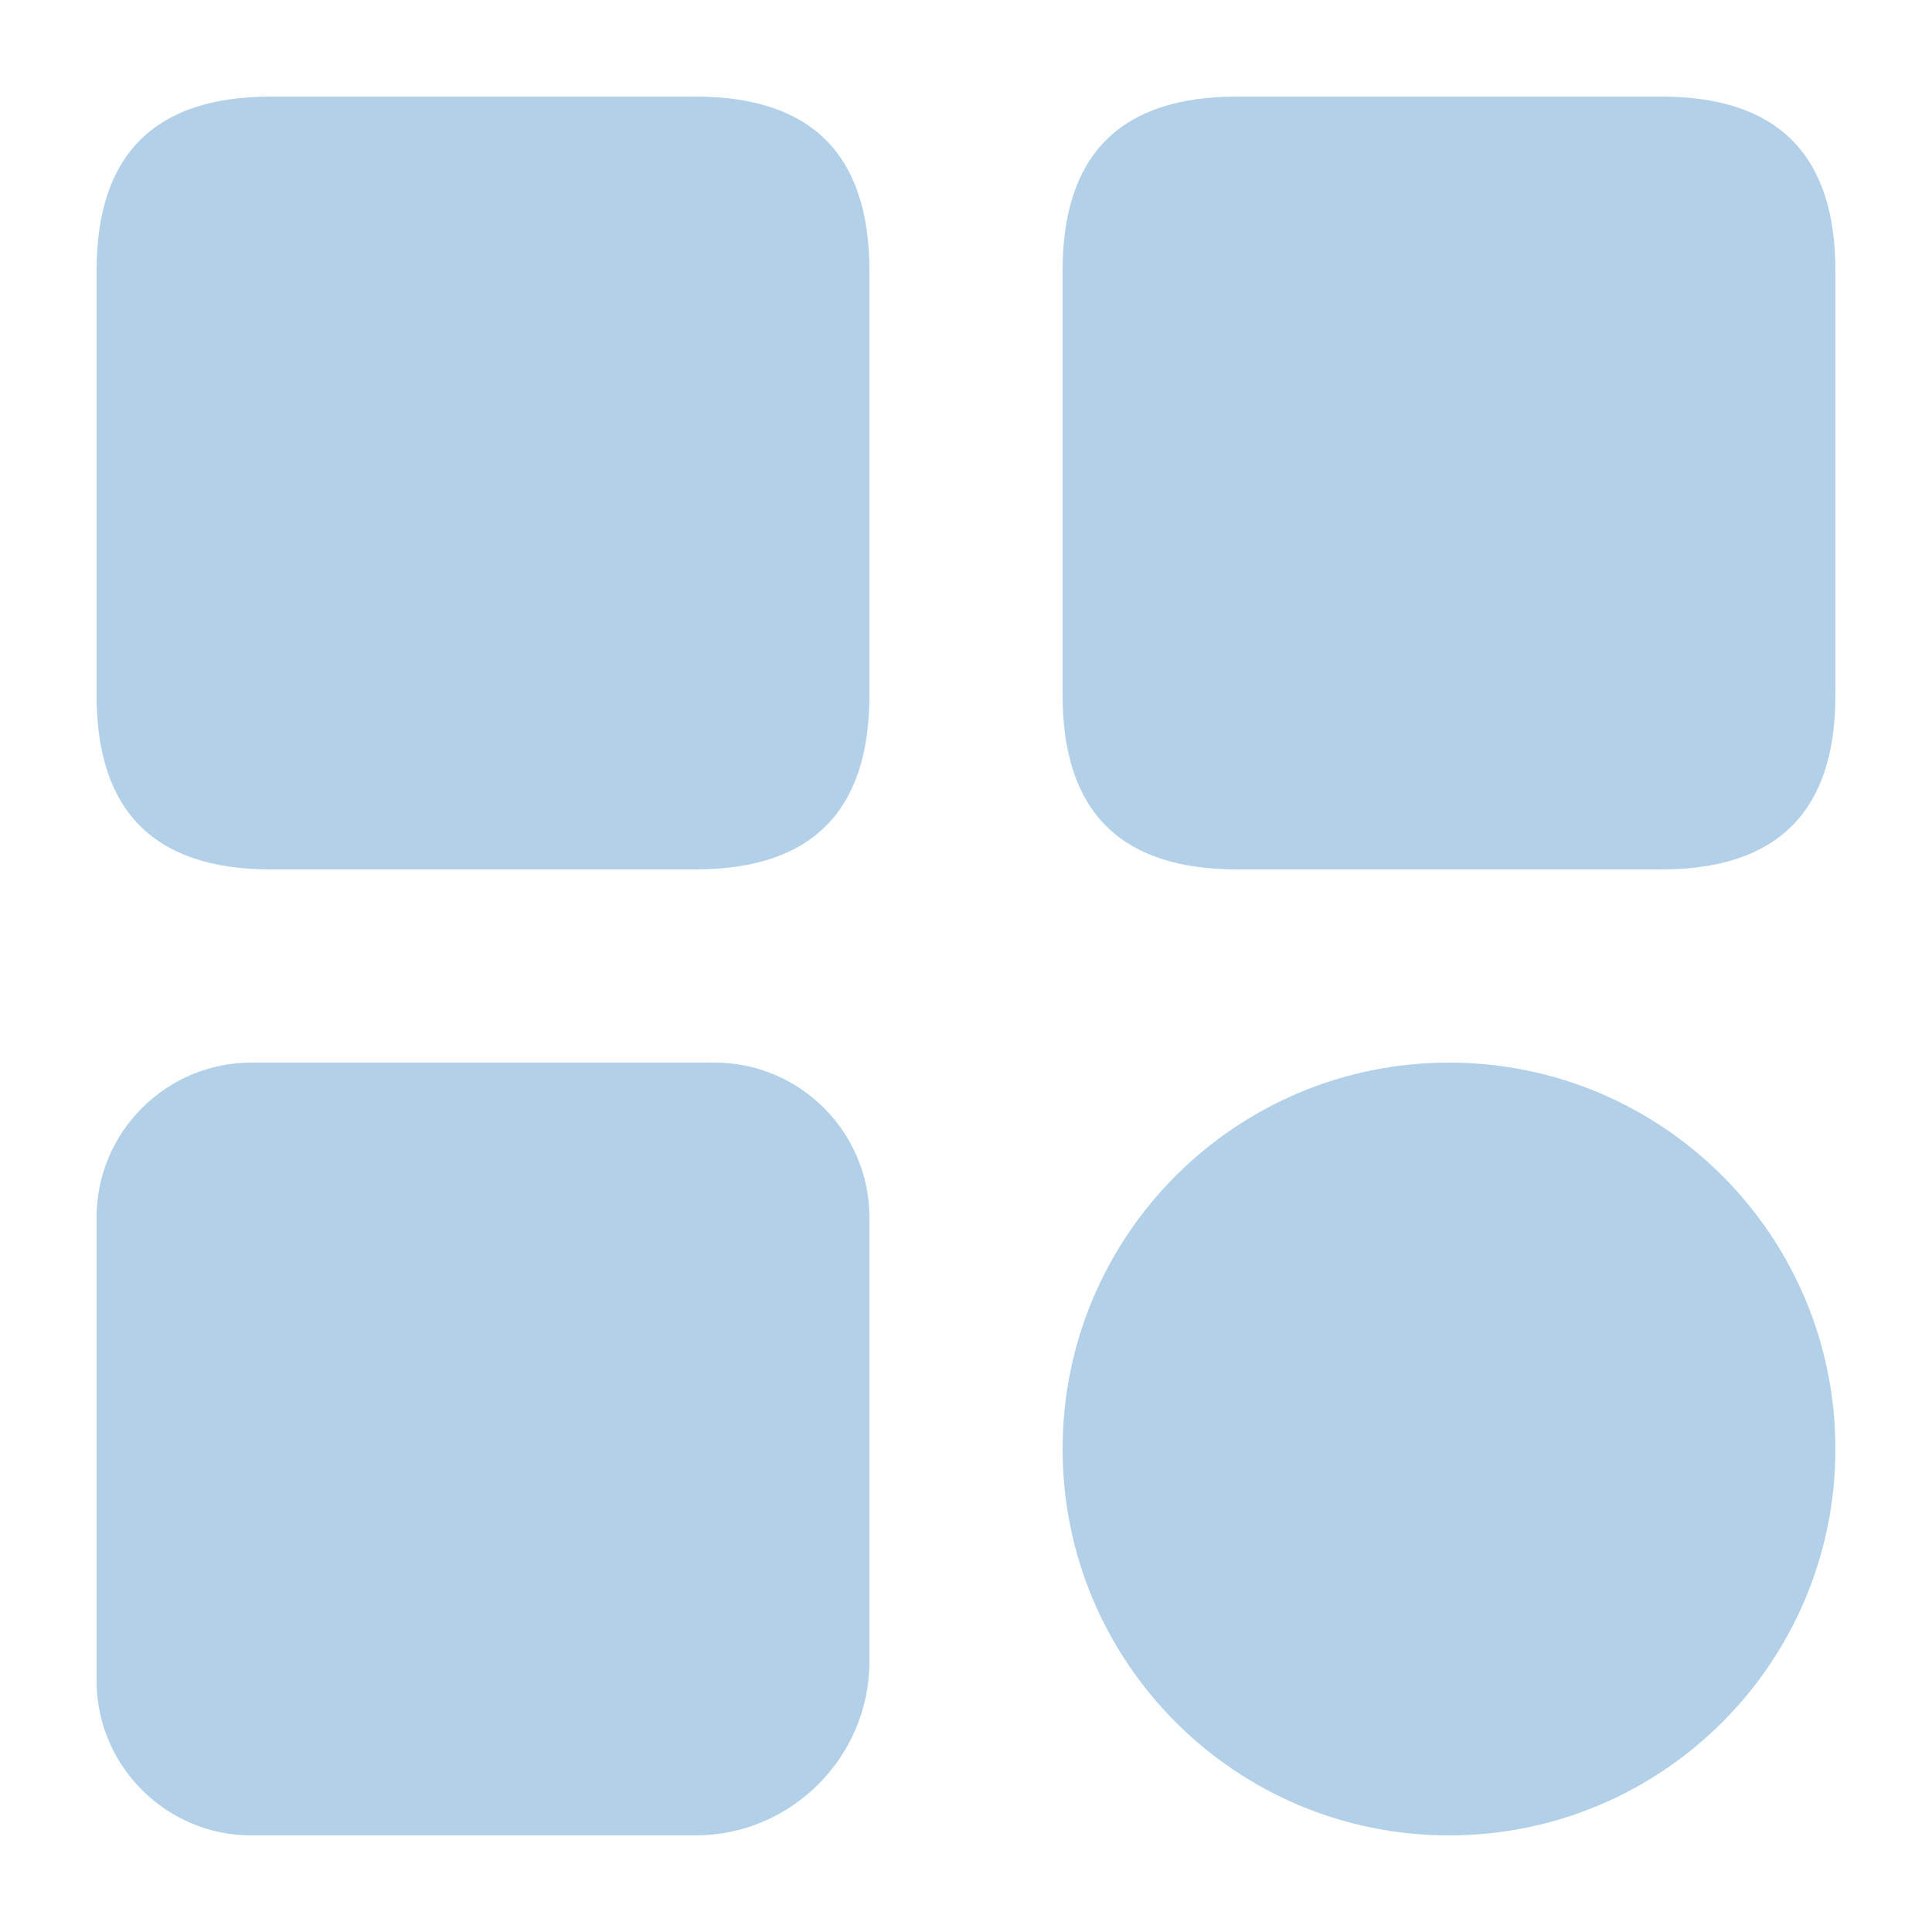
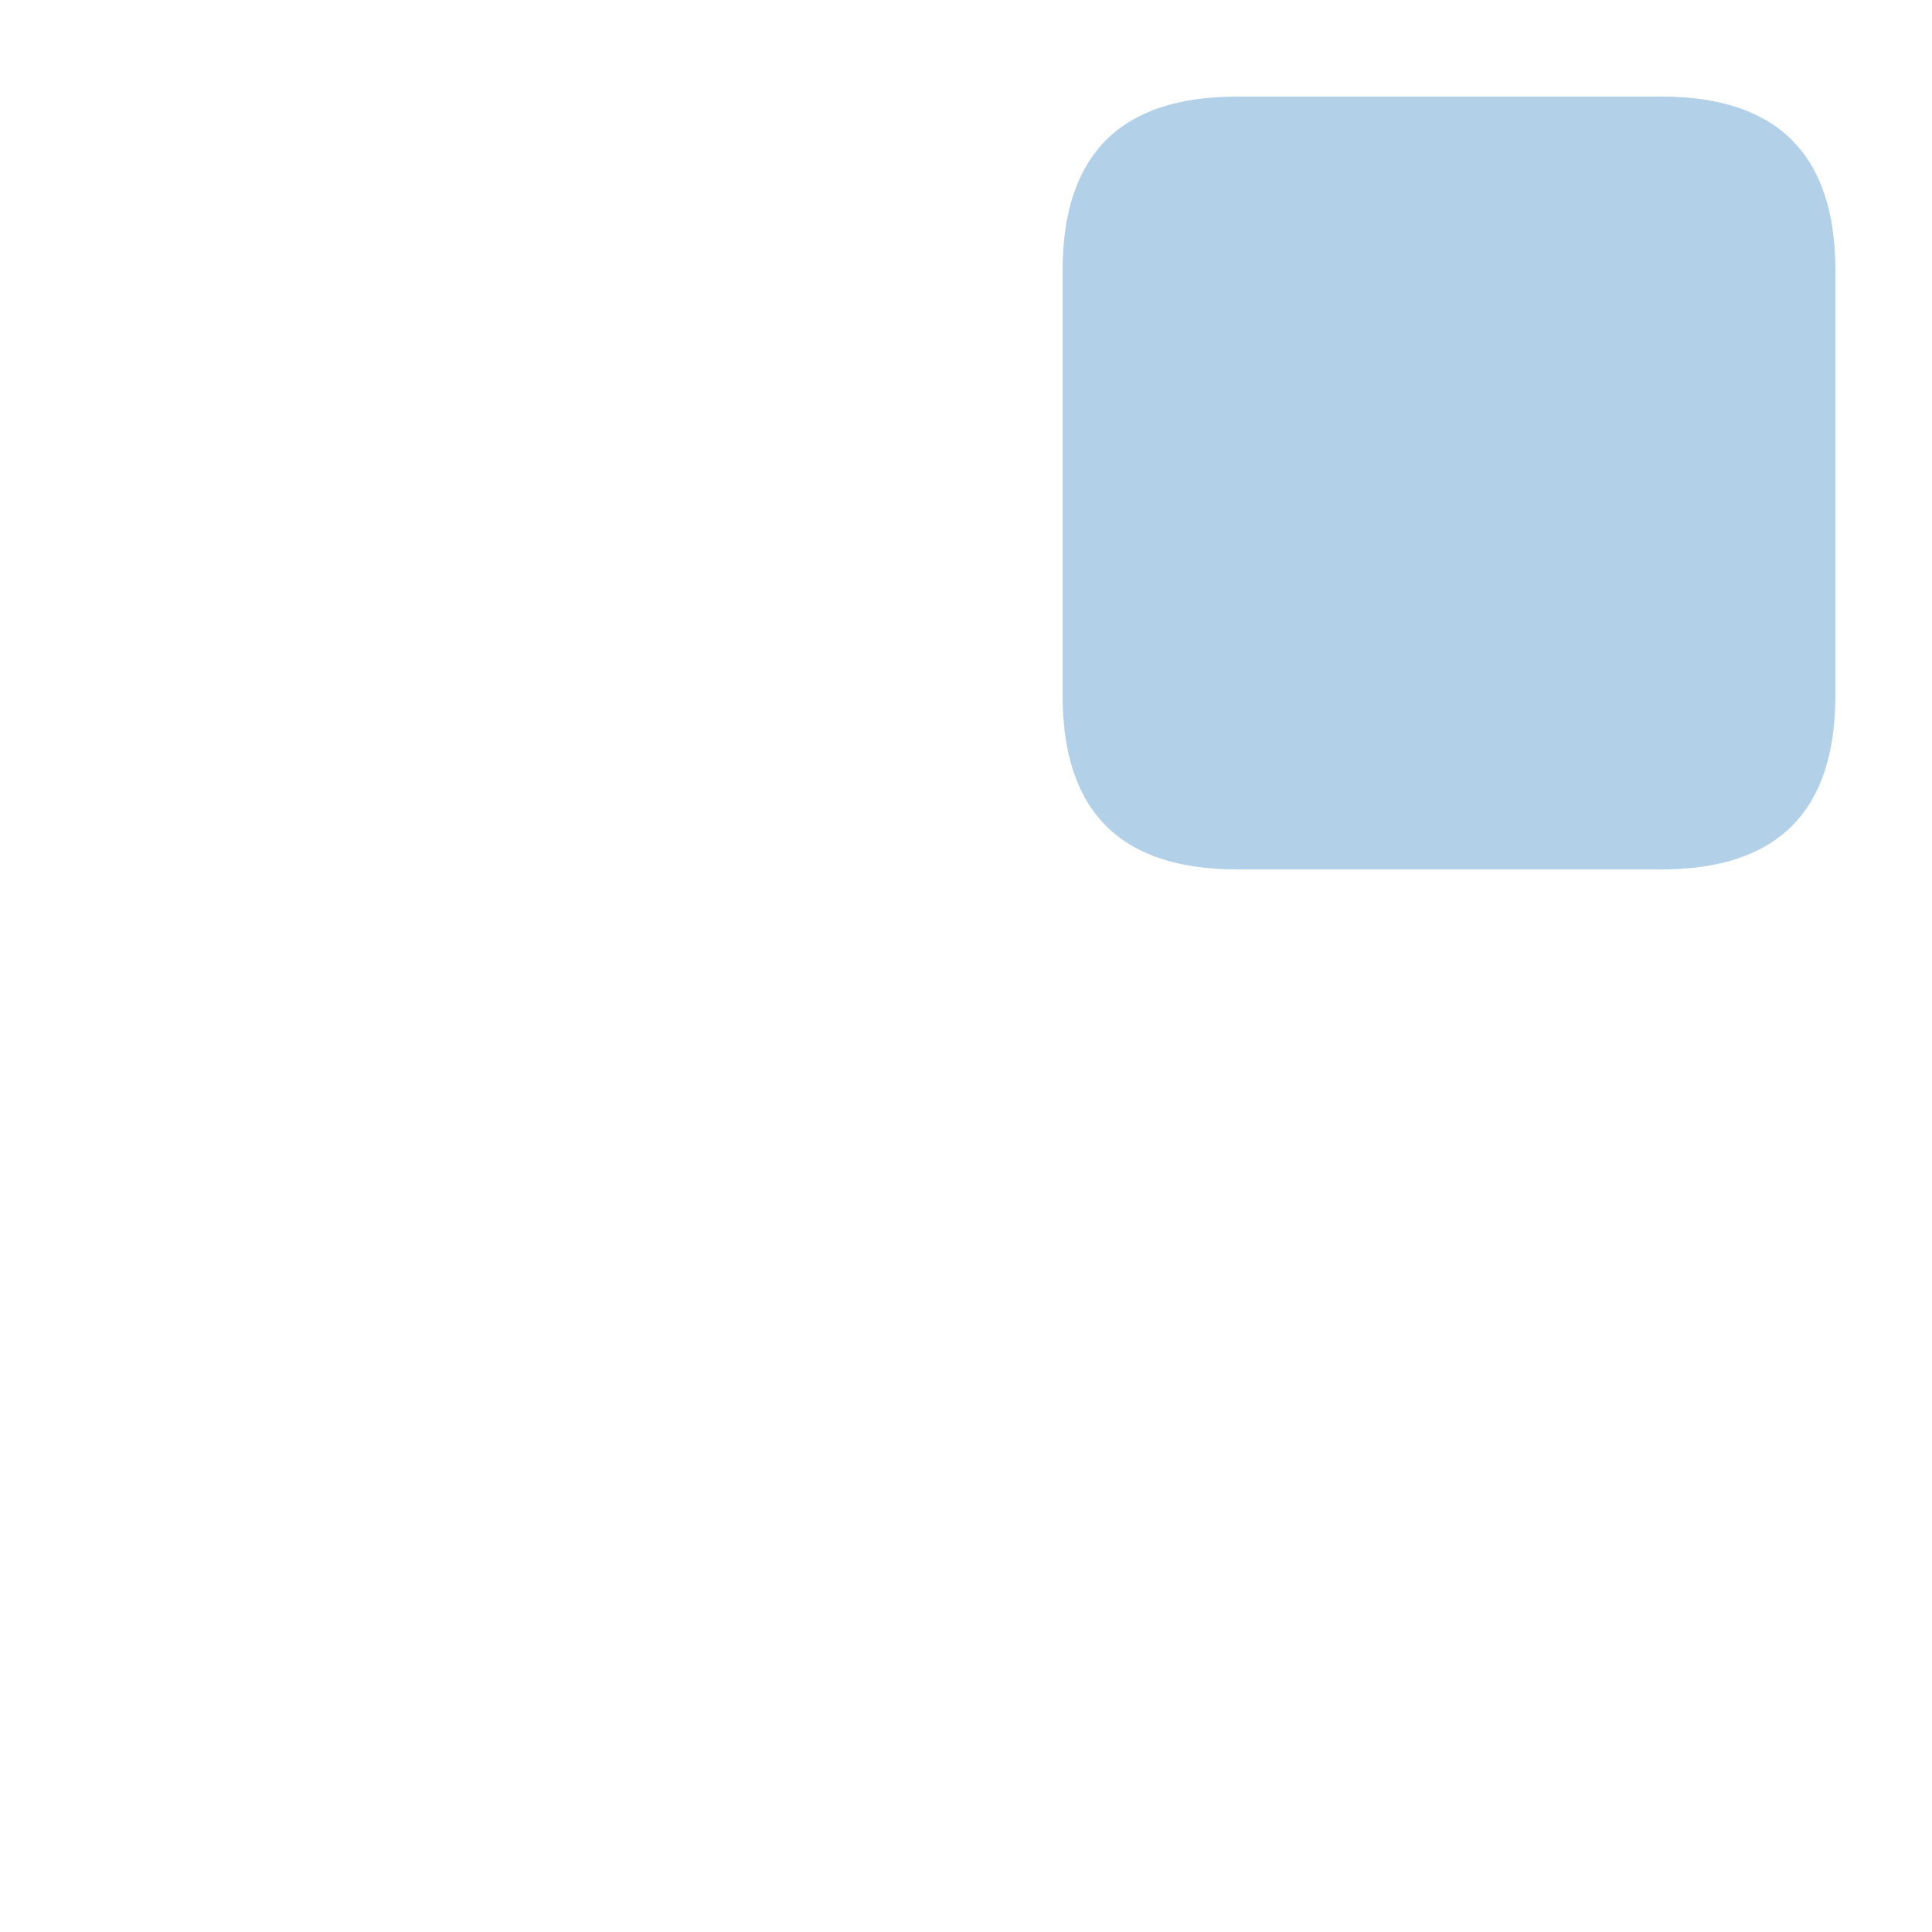
<svg xmlns="http://www.w3.org/2000/svg" version="1.1" id="图层_1" x="0px" y="0px" viewBox="0 0 200 200" style="enable-background:new 0 0 200 200;" xml:space="preserve">
  <style type="text/css">
	.st0{fill:#B2D1E9;}
</style>
-   <path class="st0" d="M28,10h44c12,0,18,6,18,18v44c0,12-6,18-18,18H28c-12,0-18-6-18-18V28C10,16,16,10,28,10z" />
-   <path class="st0" d="M26,110h48c8.8,0,16,7.2,16,16v46c0,9.9-8.1,18-18,18H26c-8.8,0-16-7.2-16-16v-48C10,117.2,17.2,110,26,110z" />
  <path class="st0" d="M128,10h44c12,0,18,6,18,18v44c0,12-6,18-18,18h-44c-12,0-18-6-18-18V28C110,16,116,10,128,10z" />
-   <path class="st0" d="M110,150c0,22.1,17.9,40,40,40s40-17.9,40-40c0-22.1-17.9-40-40-40C127.9,110,110,127.9,110,150  C110,150,110,150,110,150L110,150z" />
</svg>